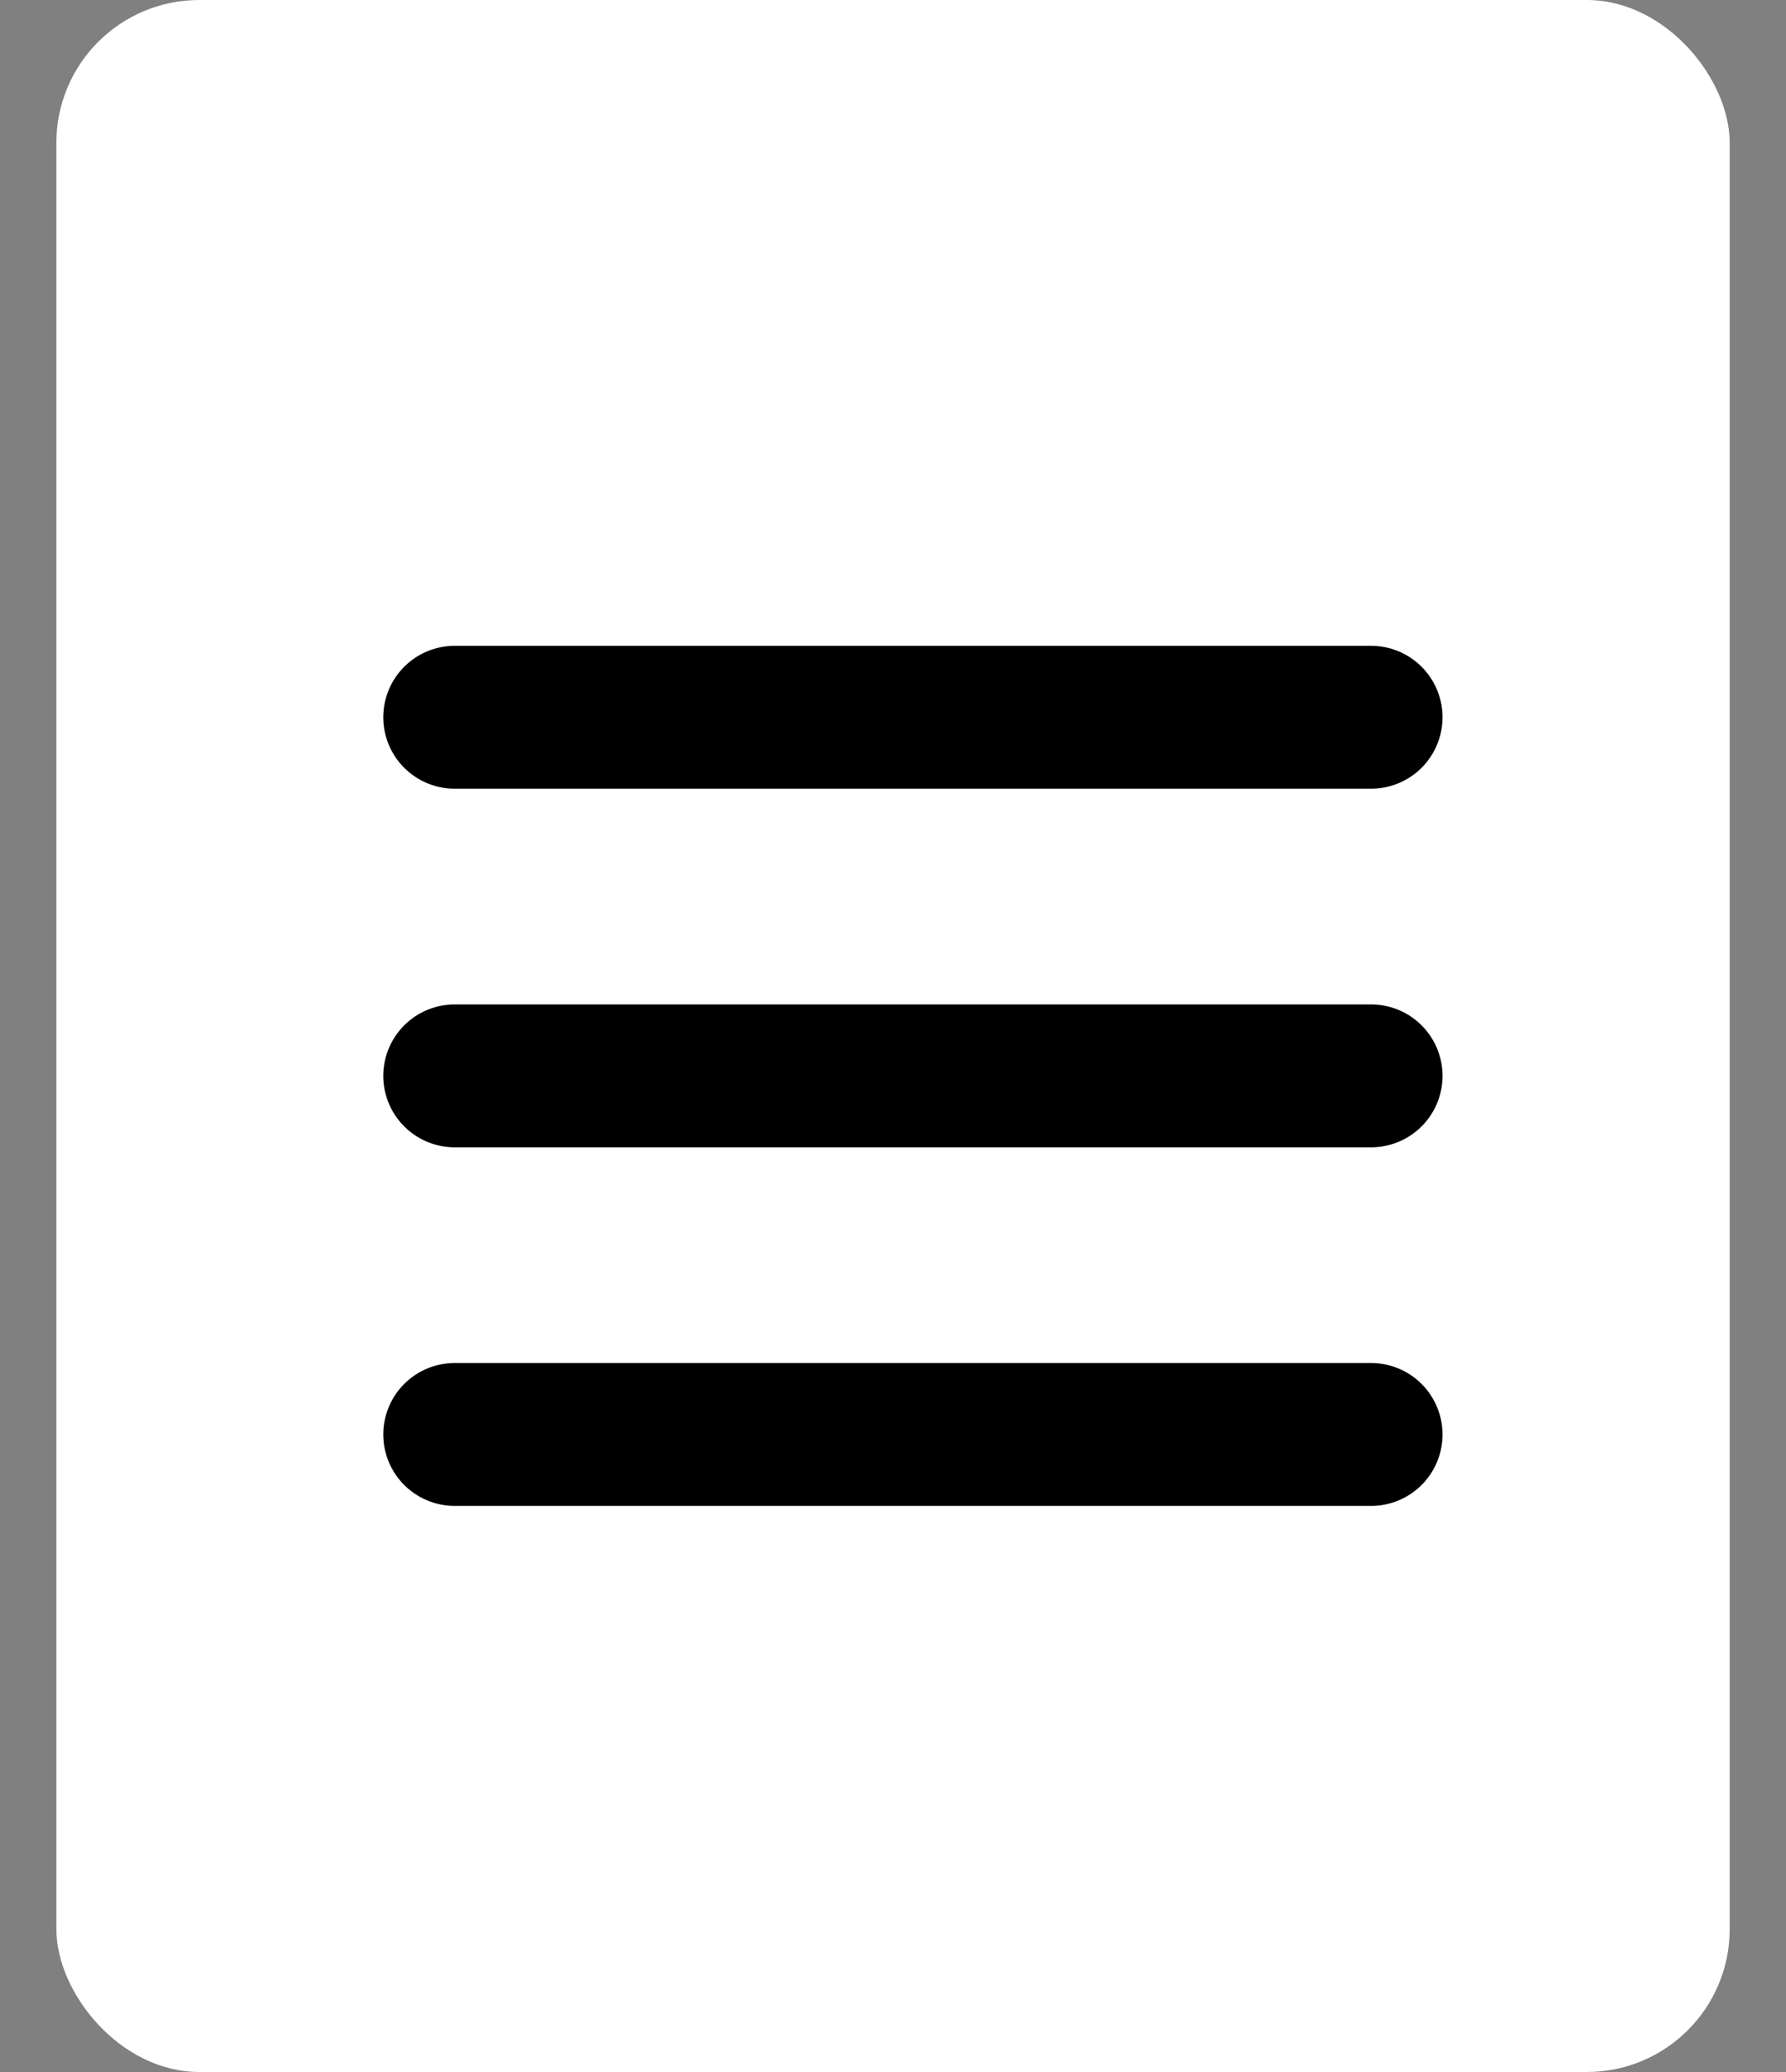
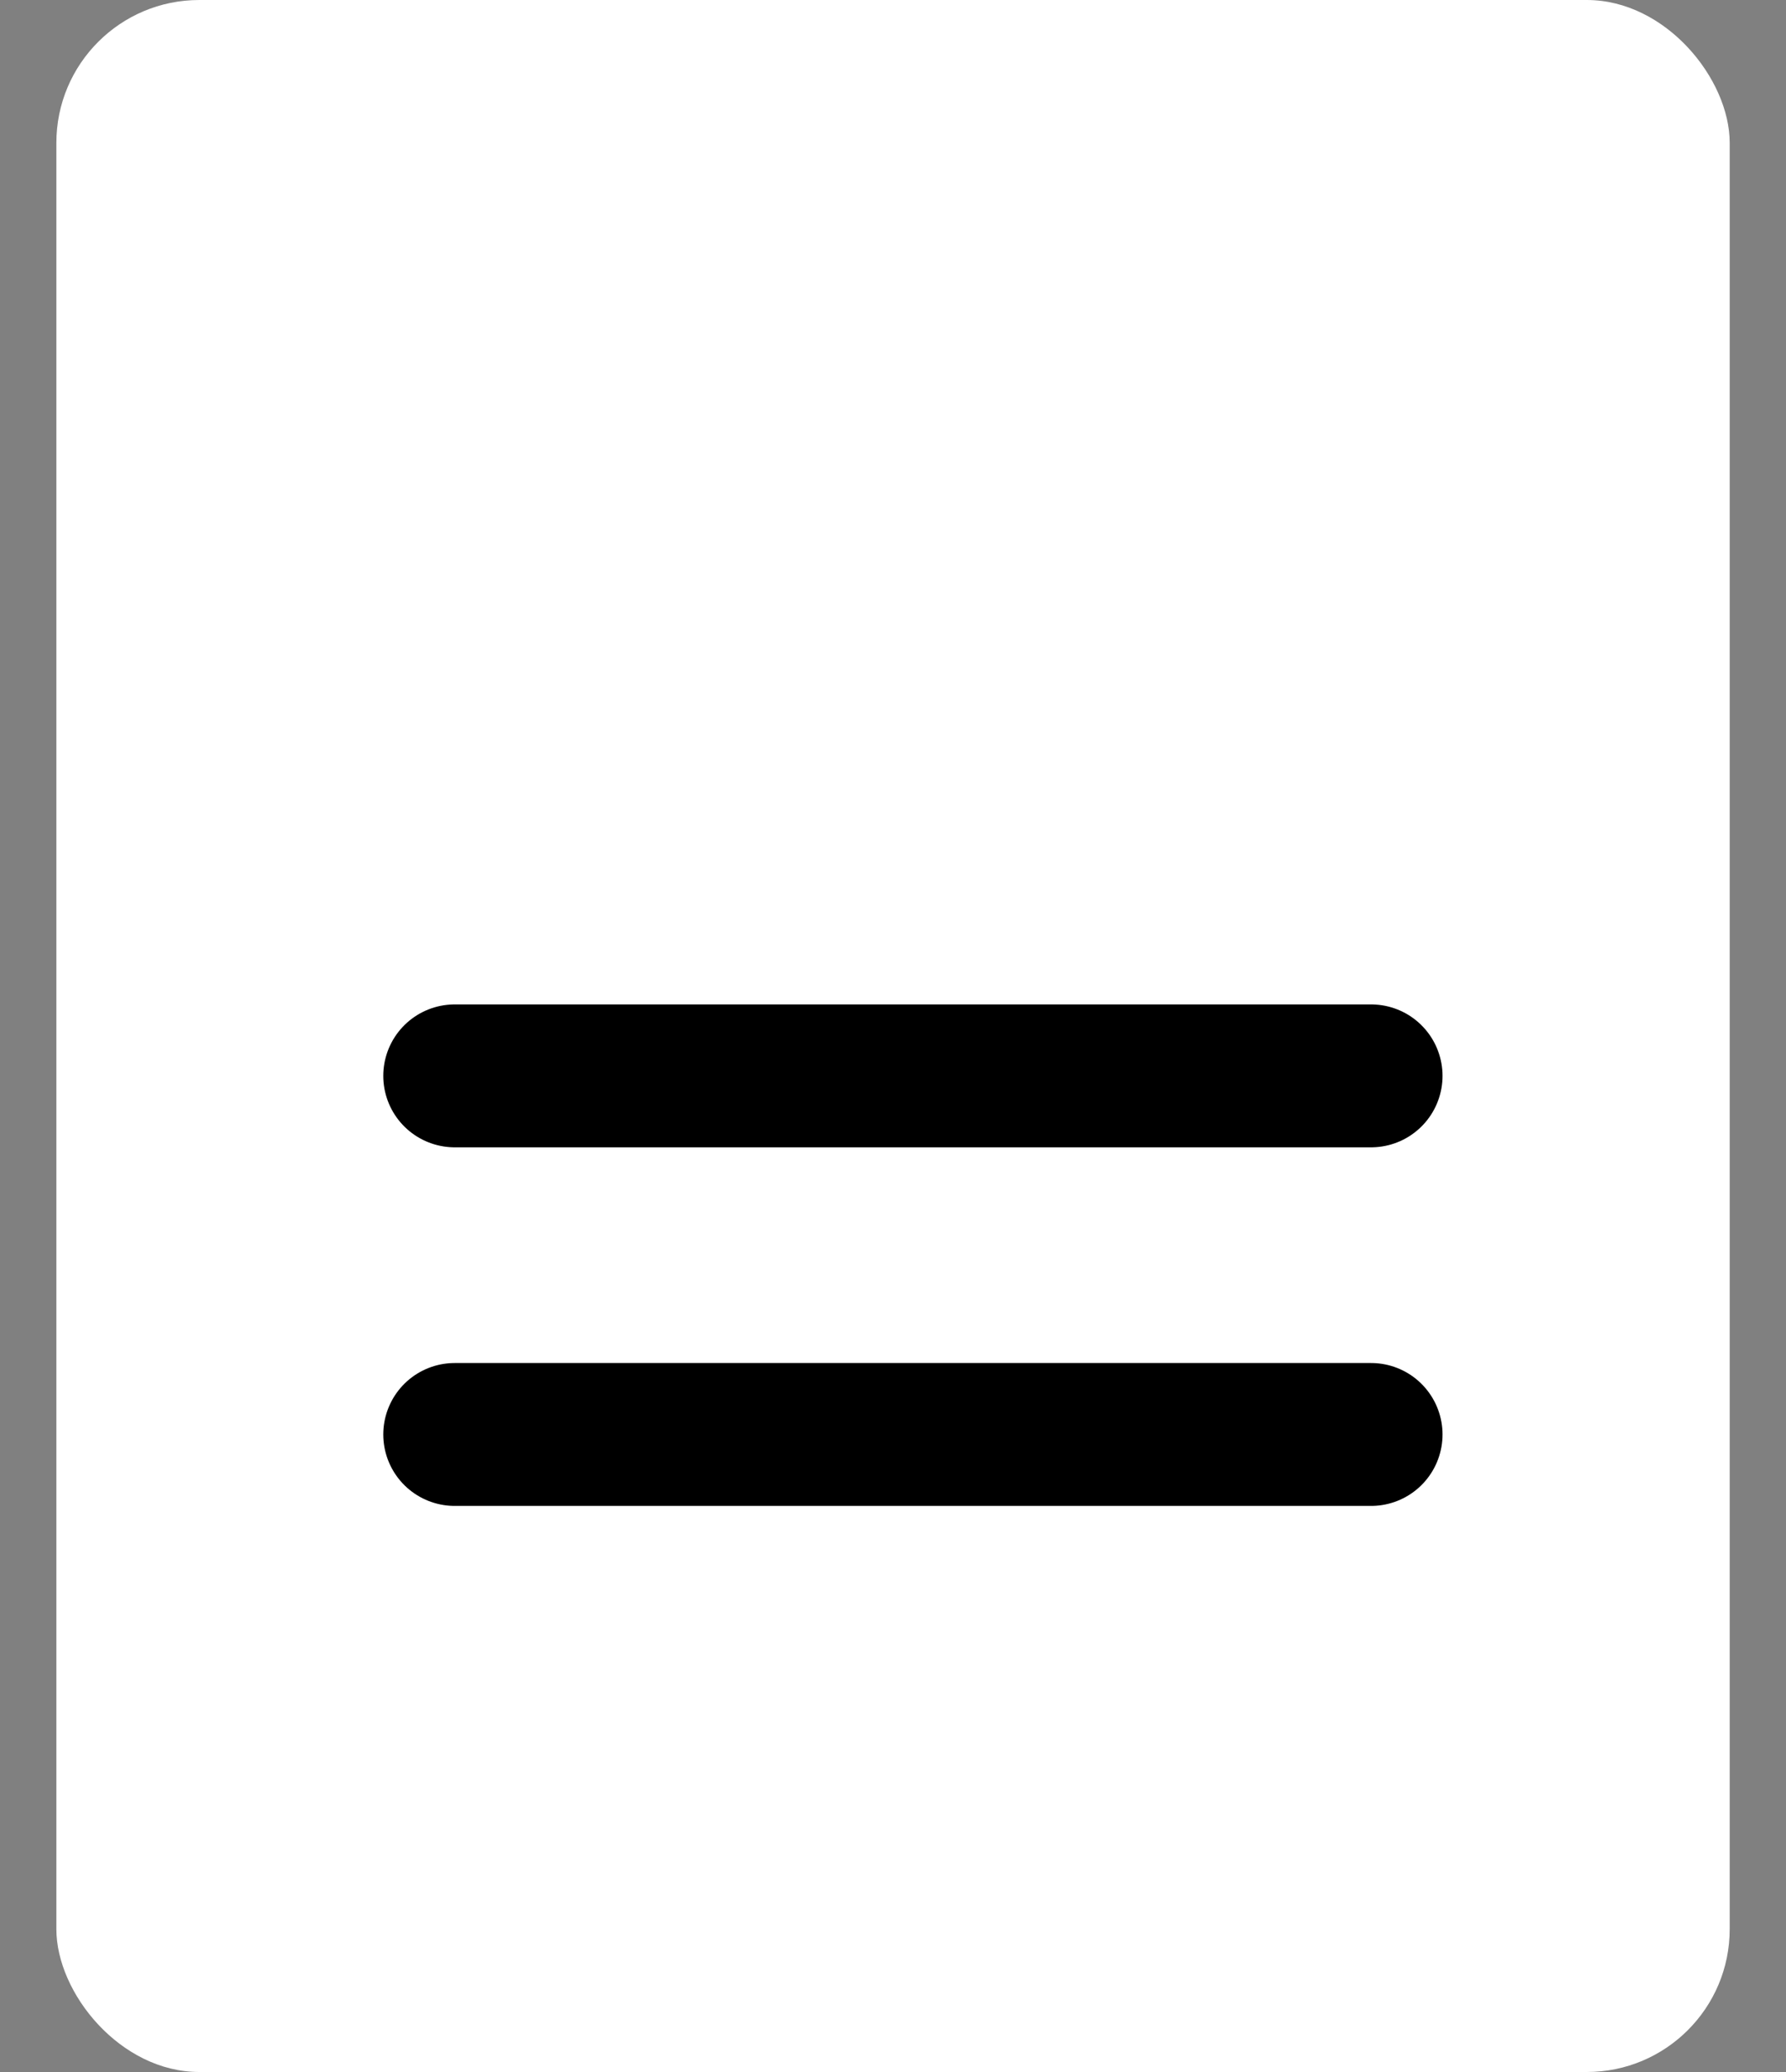
<svg xmlns="http://www.w3.org/2000/svg" width="25" height="29" viewBox="0 0 25 29" fill="none">
  <rect x="0" y="0" width="25" height="29" fill="#808080" stroke="none" />
  <rect x="0.789" width="23.423" height="29" rx="2" fill="white" />
-   <path d="M6.365 10.039H19.192" stroke="black" stroke-width="2" stroke-linecap="round" />
  <path d="M6.365 15.058H19.192" stroke="black" stroke-width="2" stroke-linecap="round" />
  <path d="M6.365 20.077H19.192" stroke="black" stroke-width="2" stroke-linecap="round" />
</svg>